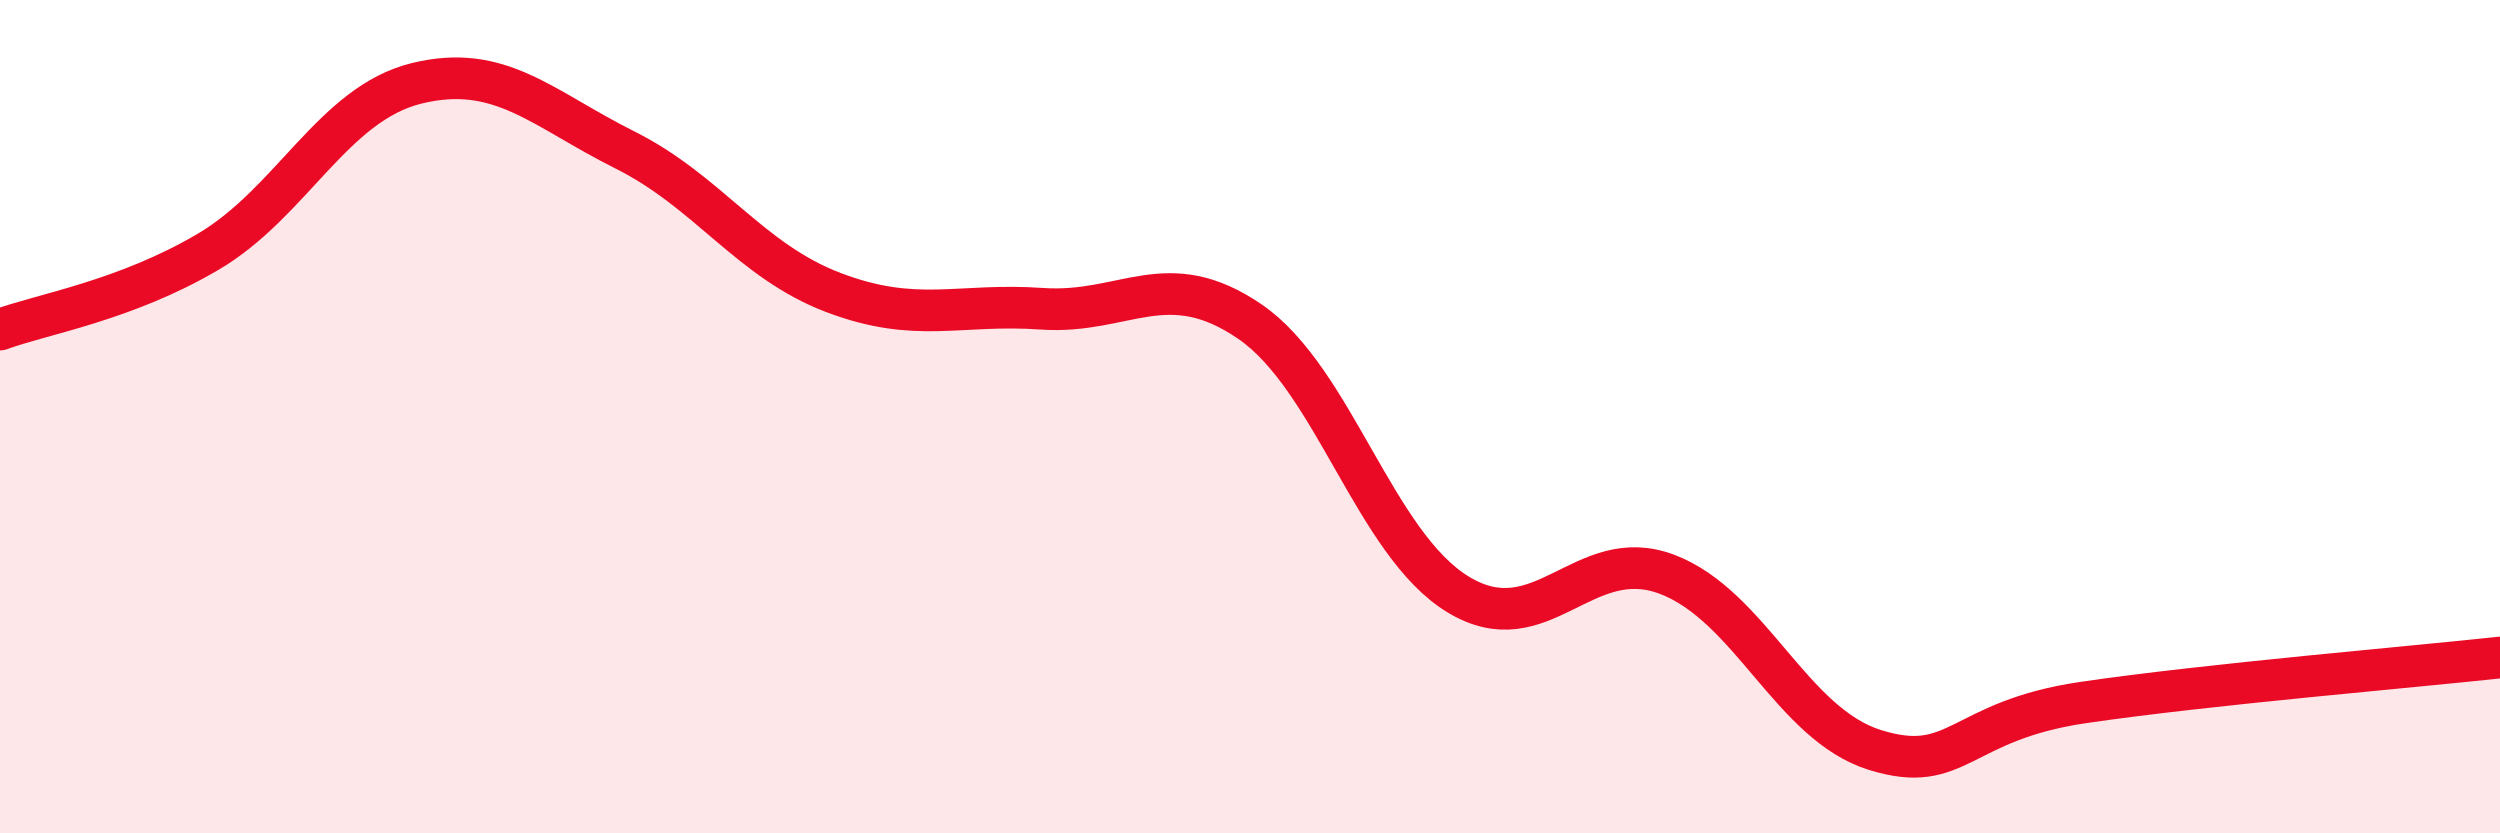
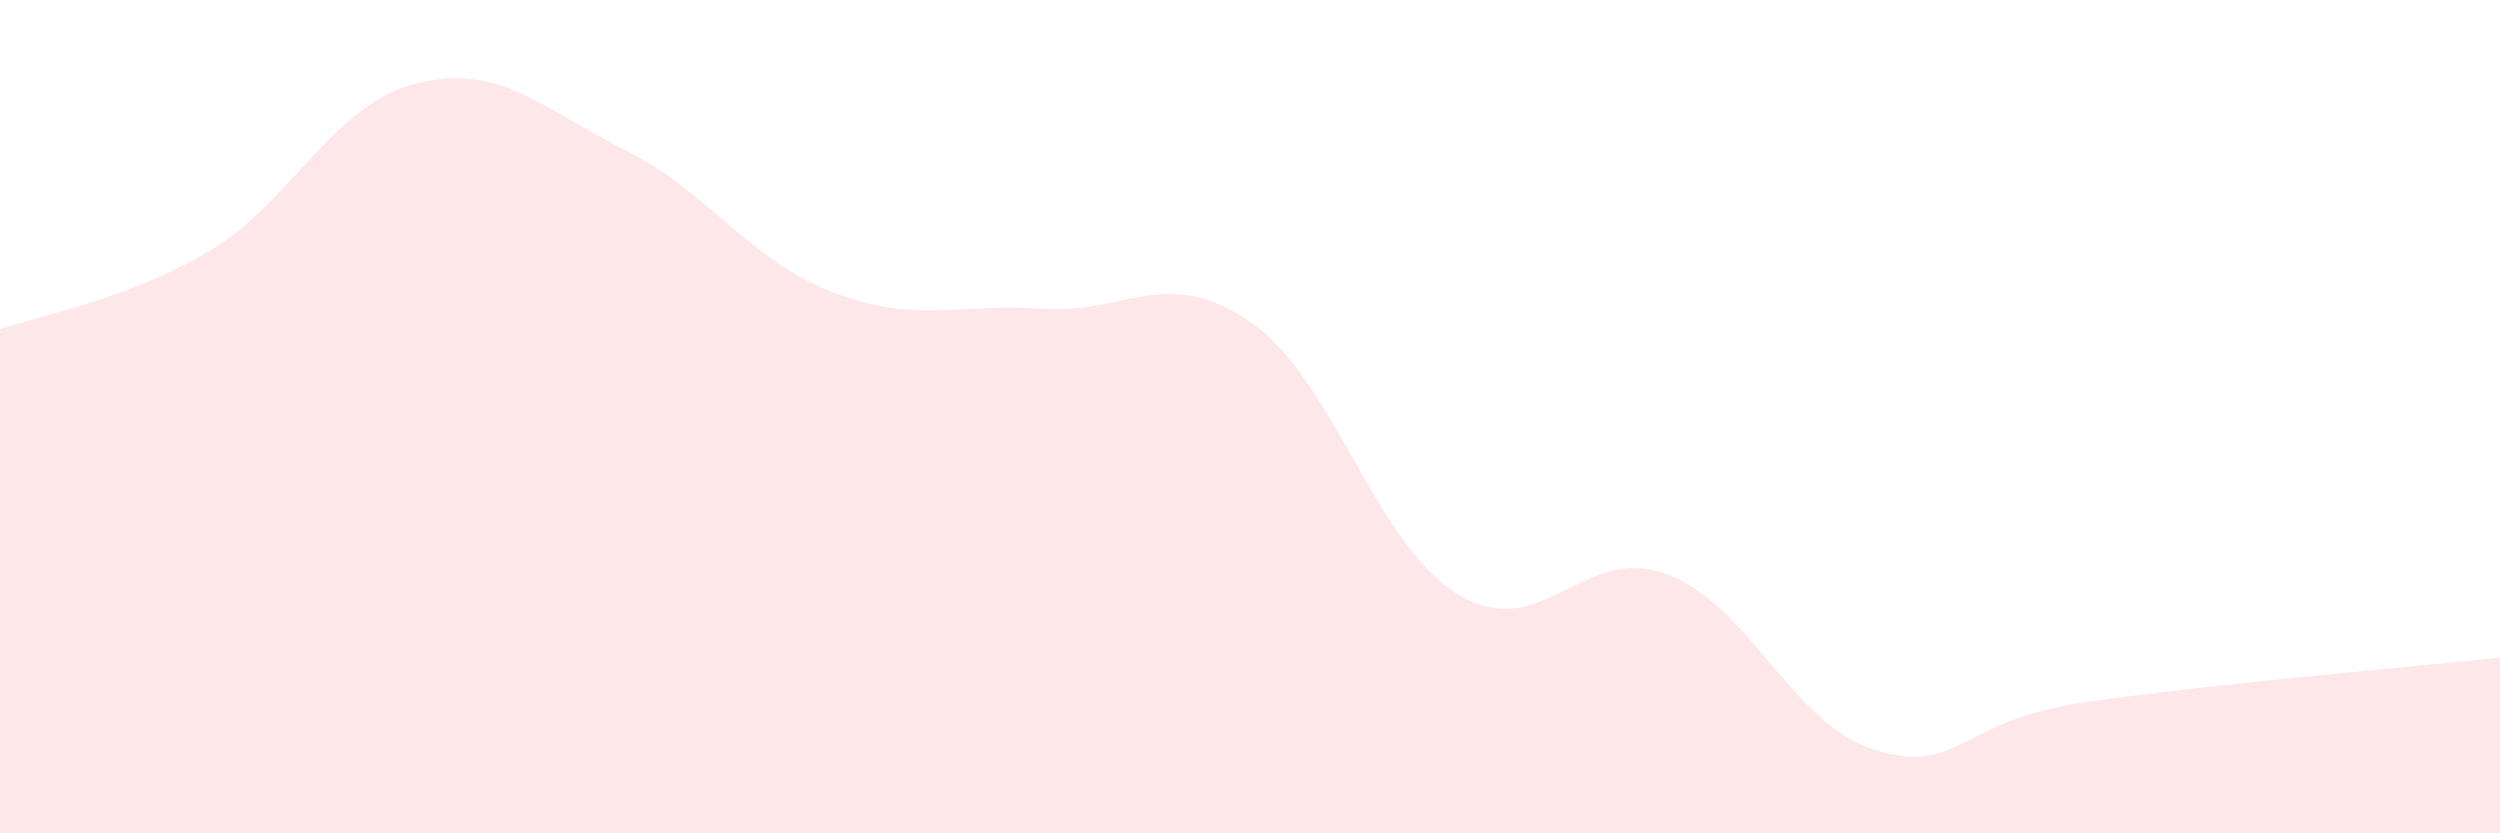
<svg xmlns="http://www.w3.org/2000/svg" width="60" height="20" viewBox="0 0 60 20">
  <path d="M 0,7.91 C 1,7.54 3,7.22 5,6.04 C 7,4.86 8,2.49 10,2 C 12,1.51 13,2.6 15,3.6 C 17,4.6 18,6.26 20,7.02 C 22,7.78 23,7.27 25,7.41 C 27,7.55 28,6.35 30,7.72 C 32,9.09 33,13.06 35,14.27 C 37,15.48 38,13.03 40,13.78 C 42,14.53 43,17.38 45,18 C 47,18.62 47,17.3 50,16.86 C 53,16.42 58,16 60,15.78L60 20L0 20Z" fill="#EB0A25" opacity="0.1" stroke-linecap="round" stroke-linejoin="round" />
-   <path d="M 0,7.91 C 1,7.54 3,7.22 5,6.04 C 7,4.86 8,2.49 10,2 C 12,1.51 13,2.6 15,3.6 C 17,4.6 18,6.26 20,7.02 C 22,7.78 23,7.27 25,7.41 C 27,7.55 28,6.35 30,7.72 C 32,9.09 33,13.06 35,14.27 C 37,15.48 38,13.03 40,13.78 C 42,14.53 43,17.38 45,18 C 47,18.62 47,17.3 50,16.86 C 53,16.42 58,16 60,15.78" stroke="#EB0A25" stroke-width="1" fill="none" stroke-linecap="round" stroke-linejoin="round" />
</svg>